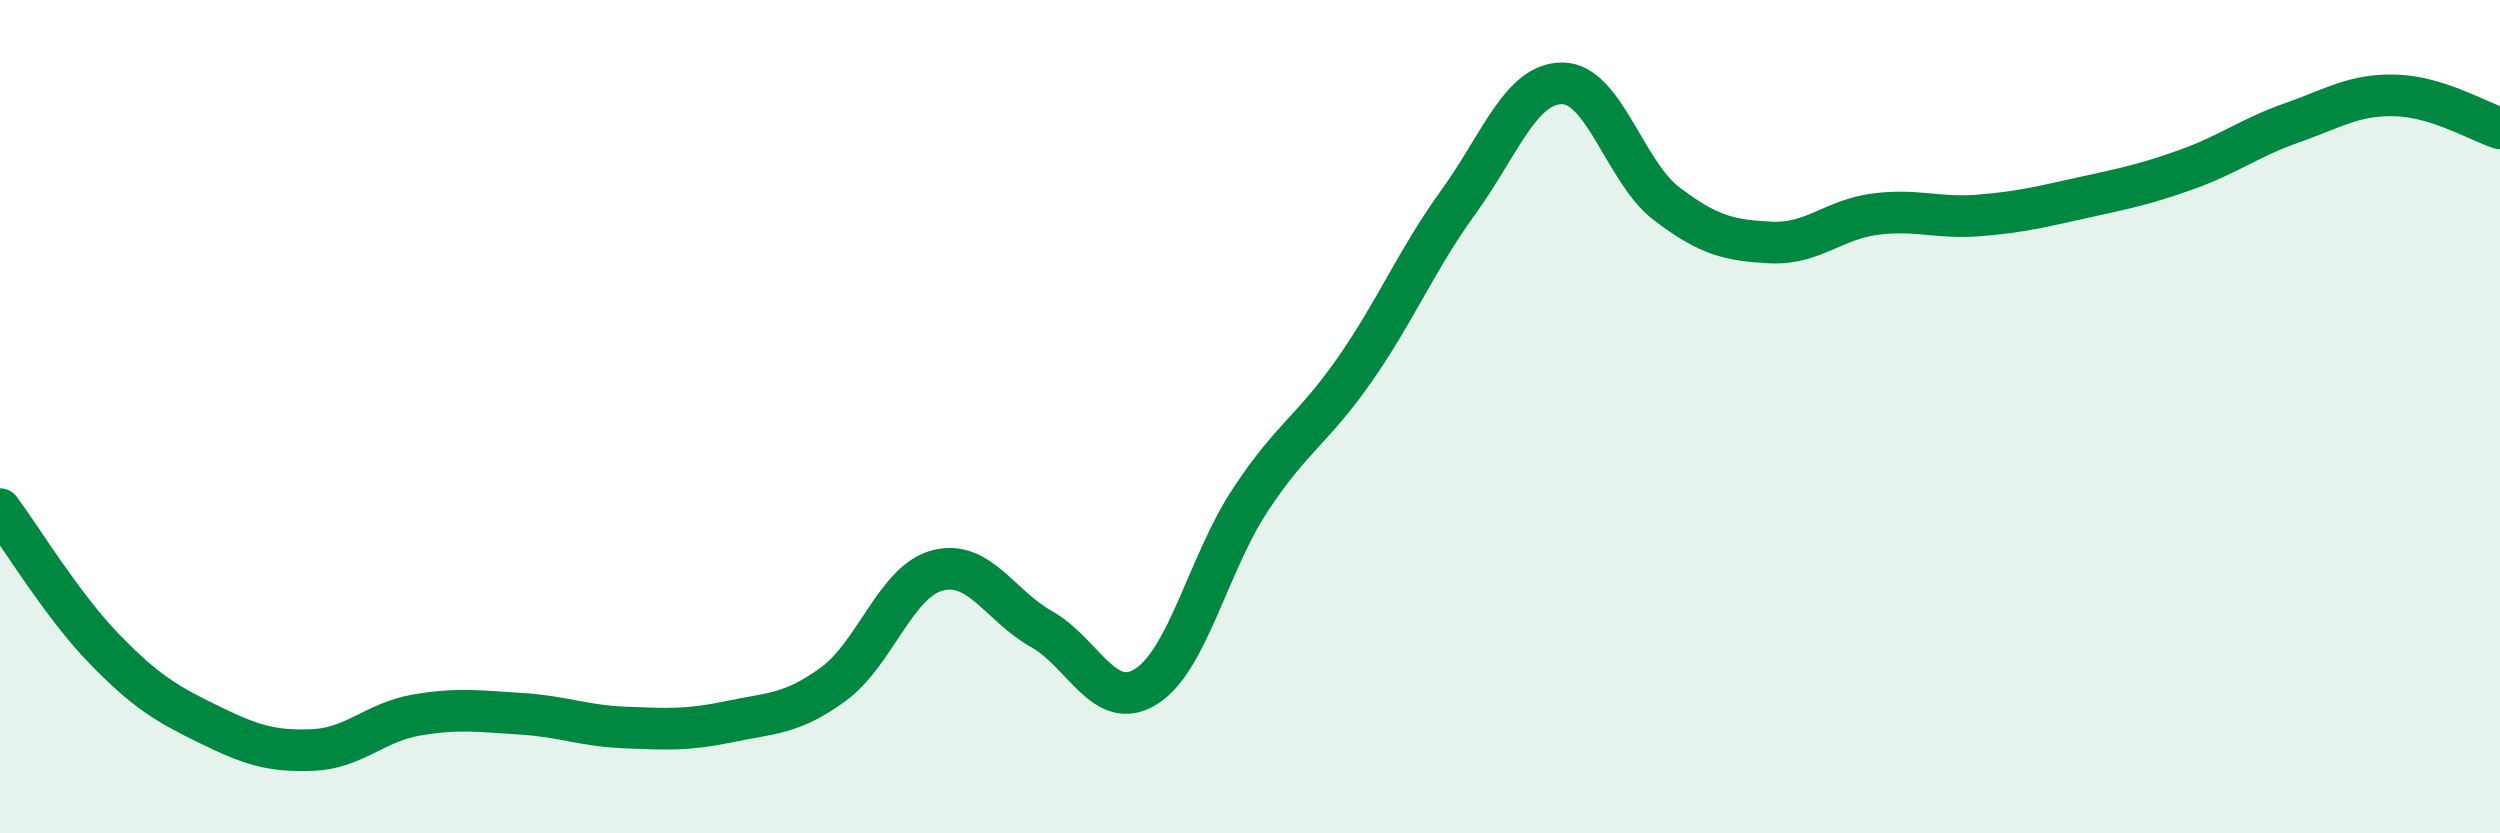
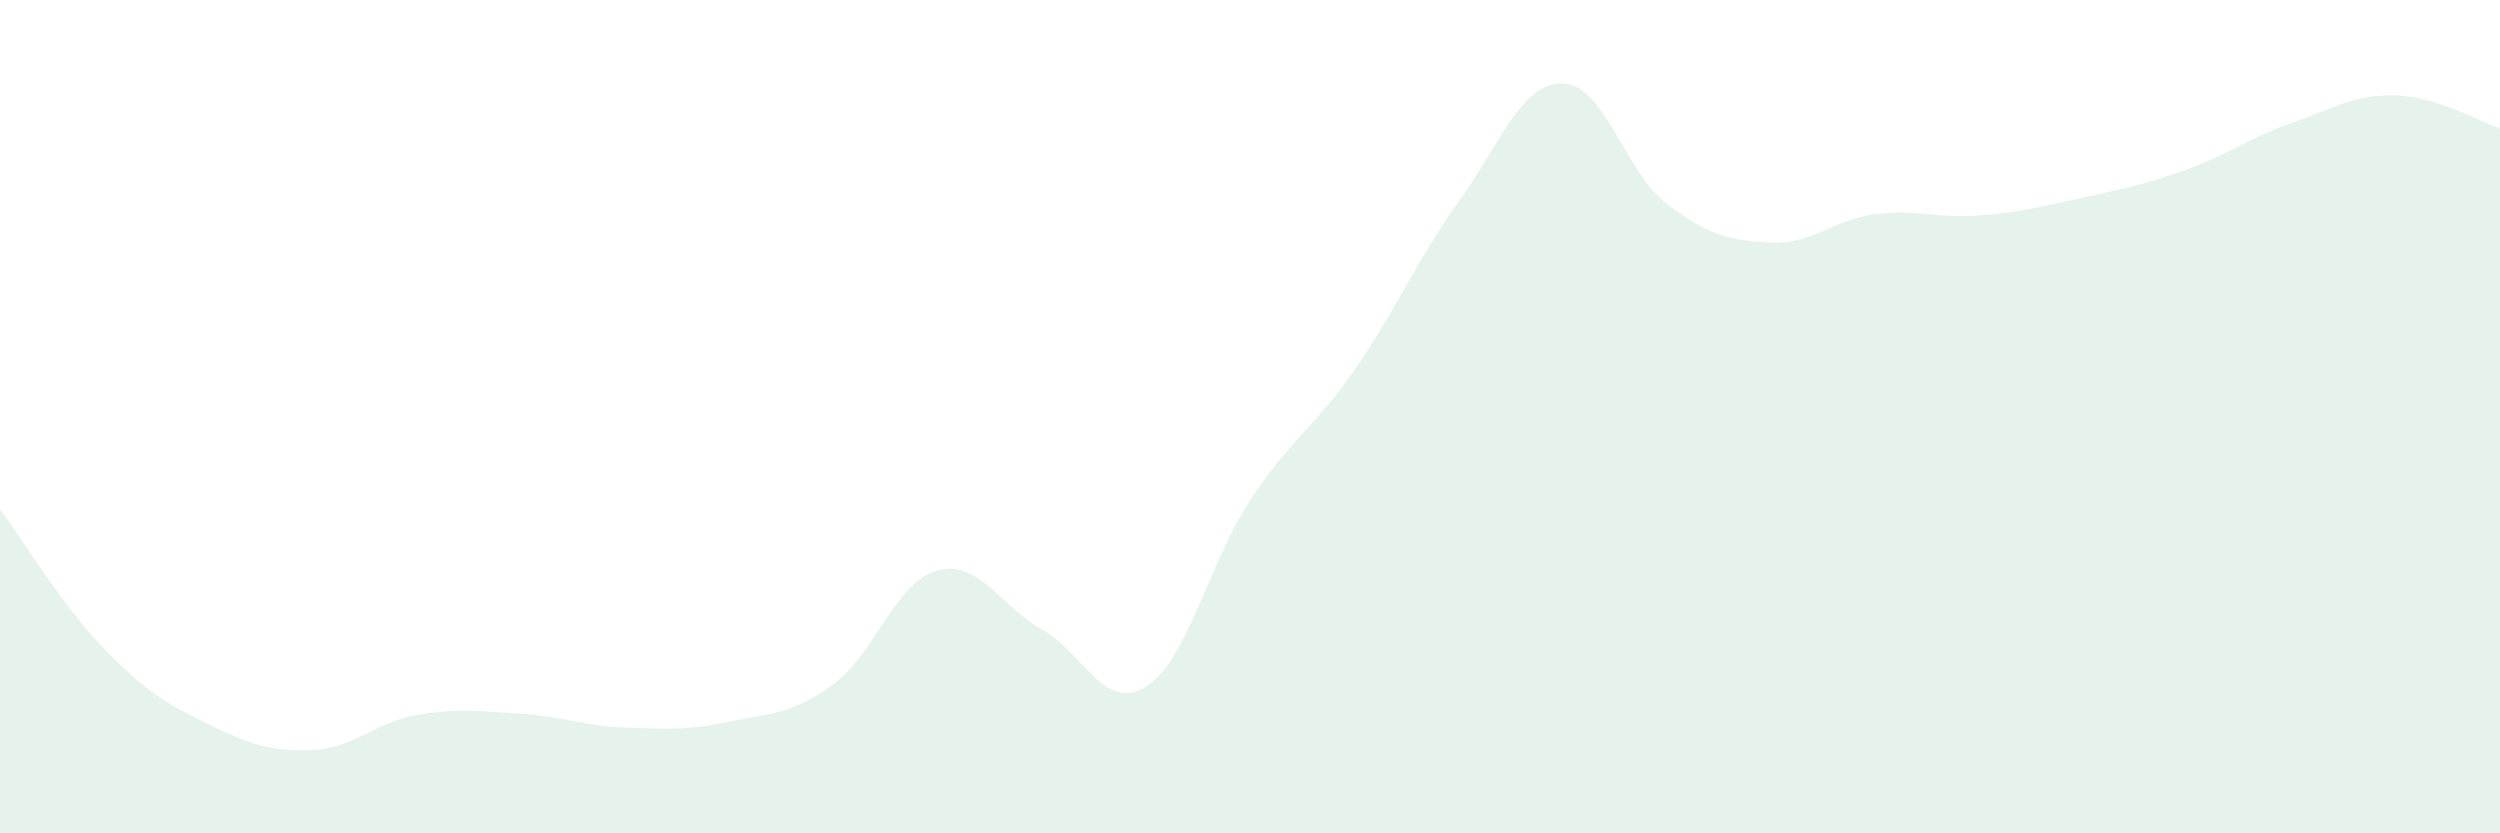
<svg xmlns="http://www.w3.org/2000/svg" width="60" height="20" viewBox="0 0 60 20">
  <path d="M 0,12.22 C 0.5,12.89 1.5,14.54 2.5,15.57 C 3.5,16.6 4,16.89 5,17.38 C 6,17.87 6.5,18.04 7.5,18 C 8.5,17.96 9,17.33 10,17.16 C 11,16.99 11.5,17.07 12.5,17.13 C 13.5,17.19 14,17.42 15,17.46 C 16,17.5 16.5,17.53 17.5,17.32 C 18.5,17.11 19,17.15 20,16.42 C 21,15.69 21.5,13.95 22.5,13.69 C 23.5,13.43 24,14.54 25,15.1 C 26,15.66 26.5,17.1 27.5,16.48 C 28.5,15.86 29,13.53 30,12.01 C 31,10.49 31.5,10.32 32.5,8.89 C 33.5,7.46 34,6.23 35,4.85 C 36,3.47 36.5,1.99 37.5,2 C 38.5,2.01 39,4.13 40,4.89 C 41,5.65 41.5,5.77 42.5,5.82 C 43.5,5.87 44,5.27 45,5.14 C 46,5.01 46.5,5.25 47.5,5.17 C 48.5,5.09 49,4.96 50,4.74 C 51,4.52 51.5,4.42 52.5,4.06 C 53.5,3.7 54,3.3 55,2.95 C 56,2.6 56.5,2.26 57.5,2.29 C 58.5,2.32 59.5,2.92 60,3.08L60 20L0 20Z" fill="#008740" opacity="0.1" stroke-linecap="round" stroke-linejoin="round" />
-   <path d="M 0,12.22 C 0.5,12.89 1.5,14.54 2.5,15.57 C 3.5,16.6 4,16.89 5,17.38 C 6,17.87 6.5,18.04 7.5,18 C 8.5,17.96 9,17.33 10,17.16 C 11,16.99 11.5,17.07 12.5,17.13 C 13.5,17.19 14,17.42 15,17.46 C 16,17.5 16.5,17.53 17.5,17.32 C 18.5,17.11 19,17.15 20,16.42 C 21,15.69 21.5,13.95 22.5,13.69 C 23.5,13.43 24,14.54 25,15.1 C 26,15.66 26.5,17.1 27.5,16.48 C 28.5,15.86 29,13.53 30,12.01 C 31,10.49 31.5,10.32 32.5,8.89 C 33.5,7.46 34,6.23 35,4.85 C 36,3.47 36.5,1.99 37.5,2 C 38.5,2.01 39,4.13 40,4.89 C 41,5.65 41.5,5.77 42.5,5.82 C 43.5,5.87 44,5.27 45,5.14 C 46,5.01 46.5,5.25 47.5,5.17 C 48.5,5.09 49,4.96 50,4.74 C 51,4.52 51.5,4.42 52.5,4.06 C 53.5,3.7 54,3.3 55,2.95 C 56,2.6 56.5,2.26 57.5,2.29 C 58.5,2.32 59.5,2.92 60,3.08" stroke="#008740" stroke-width="1" fill="none" stroke-linecap="round" stroke-linejoin="round" />
</svg>